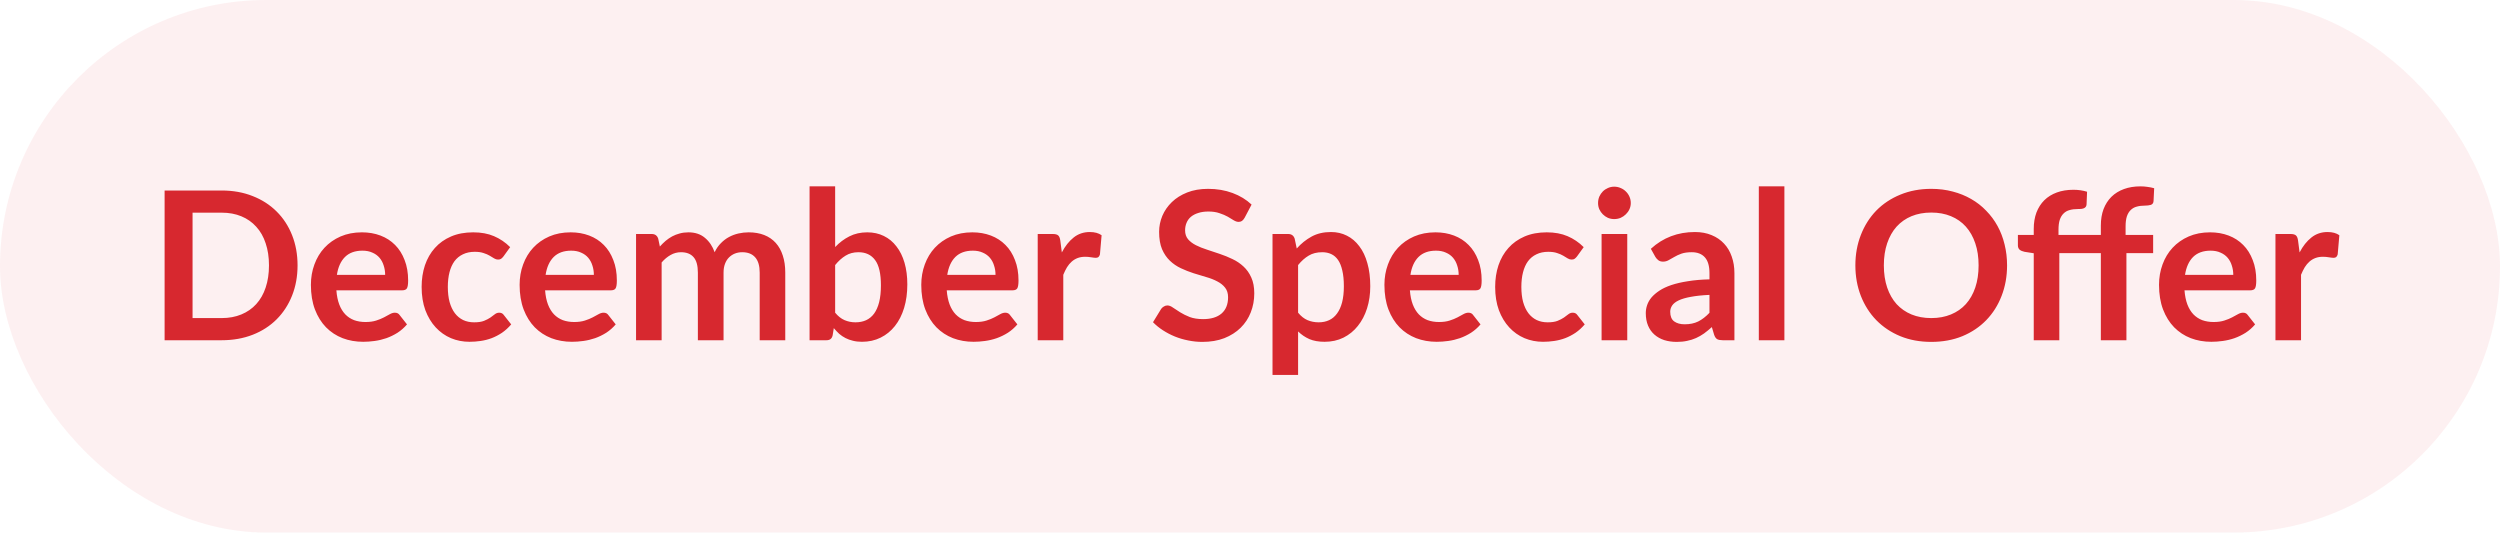
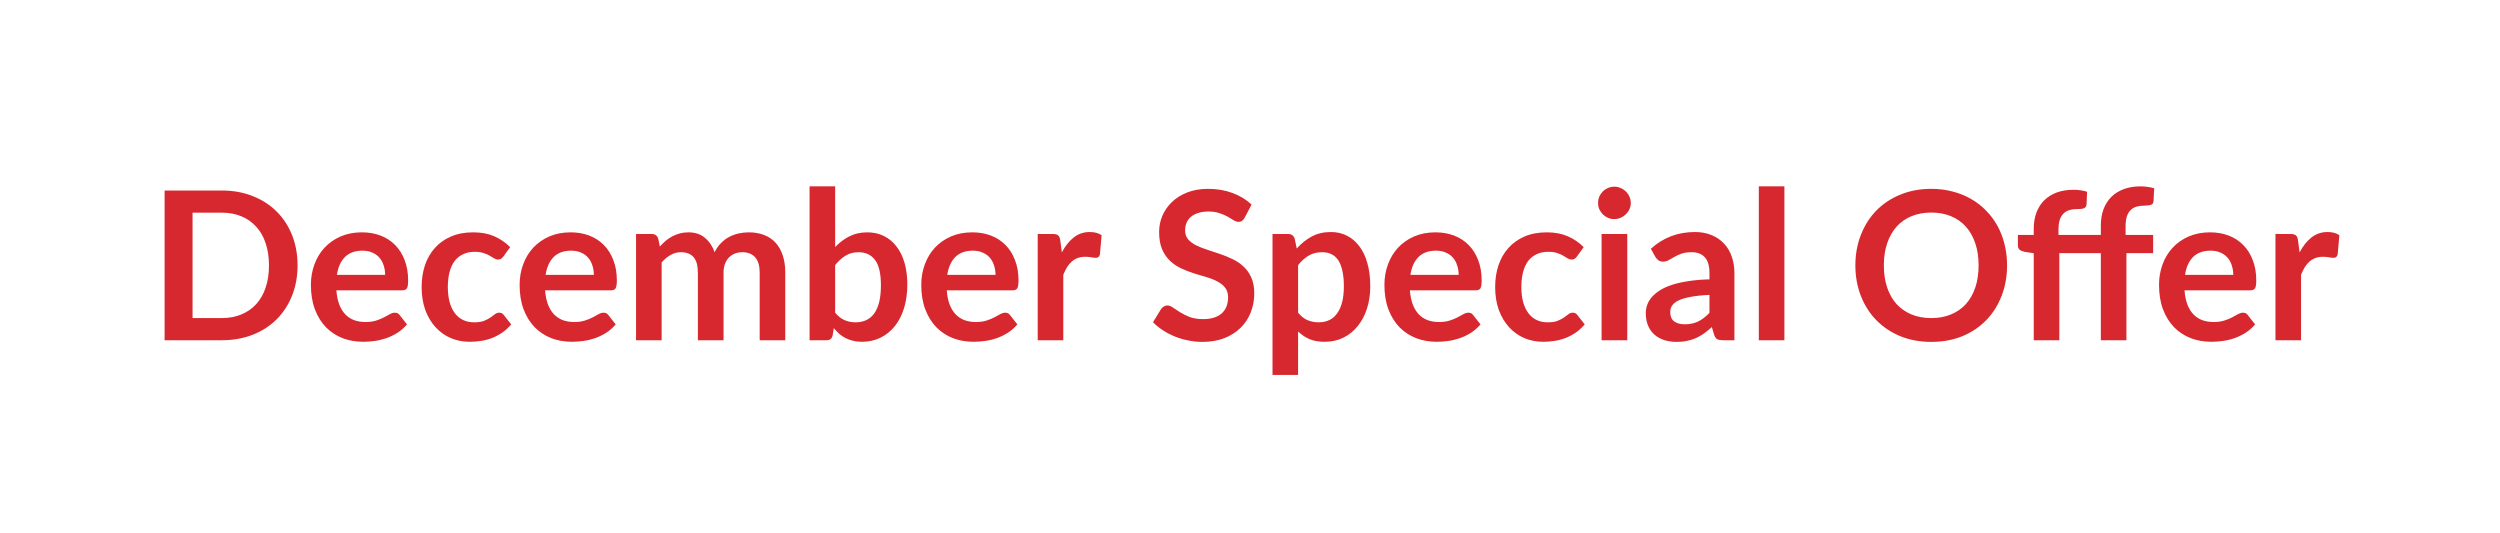
<svg xmlns="http://www.w3.org/2000/svg" width="169" height="36" viewBox="0 0 169 36" fill="none">
-   <rect width="169" height="36" rx="18" fill="#D7282F" fill-opacity="0.07" />
  <path d="M20.115 17.939C20.115 18.681 19.991 19.362 19.744 19.983C19.497 20.604 19.149 21.138 18.701 21.586C18.253 22.034 17.714 22.382 17.084 22.629C16.454 22.876 15.754 23 14.984 23H11.127V12.878H14.984C15.754 12.878 16.454 13.004 17.084 13.256C17.714 13.503 18.253 13.851 18.701 14.299C19.149 14.742 19.497 15.274 19.744 15.895C19.991 16.516 20.115 17.197 20.115 17.939ZM18.183 17.939C18.183 17.384 18.108 16.887 17.959 16.448C17.814 16.005 17.602 15.631 17.322 15.328C17.047 15.02 16.711 14.784 16.314 14.621C15.922 14.458 15.479 14.376 14.984 14.376H13.017V21.502H14.984C15.479 21.502 15.922 21.42 16.314 21.257C16.711 21.094 17.047 20.86 17.322 20.557C17.602 20.249 17.814 19.876 17.959 19.437C18.108 18.994 18.183 18.494 18.183 17.939ZM26.036 18.583C26.036 18.359 26.003 18.149 25.938 17.953C25.877 17.752 25.784 17.577 25.658 17.428C25.532 17.279 25.371 17.162 25.175 17.078C24.983 16.989 24.759 16.945 24.503 16.945C24.003 16.945 23.609 17.087 23.32 17.372C23.035 17.657 22.853 18.06 22.774 18.583H26.036ZM22.739 19.626C22.767 19.995 22.832 20.314 22.935 20.585C23.037 20.851 23.173 21.073 23.341 21.25C23.509 21.423 23.707 21.553 23.936 21.642C24.169 21.726 24.426 21.768 24.706 21.768C24.986 21.768 25.226 21.735 25.427 21.67C25.632 21.605 25.809 21.532 25.959 21.453C26.113 21.374 26.246 21.301 26.358 21.236C26.474 21.171 26.586 21.138 26.694 21.138C26.838 21.138 26.946 21.192 27.016 21.299L27.513 21.929C27.321 22.153 27.107 22.342 26.869 22.496C26.631 22.645 26.381 22.767 26.12 22.86C25.863 22.949 25.599 23.012 25.329 23.049C25.063 23.086 24.804 23.105 24.552 23.105C24.052 23.105 23.588 23.023 23.159 22.86C22.729 22.692 22.356 22.447 22.039 22.125C21.721 21.798 21.472 21.397 21.29 20.921C21.108 20.44 21.017 19.885 21.017 19.255C21.017 18.765 21.096 18.305 21.255 17.876C21.413 17.442 21.64 17.066 21.934 16.749C22.232 16.427 22.594 16.173 23.019 15.986C23.448 15.799 23.931 15.706 24.468 15.706C24.92 15.706 25.338 15.778 25.721 15.923C26.103 16.068 26.432 16.28 26.708 16.56C26.983 16.835 27.198 17.176 27.352 17.582C27.51 17.983 27.59 18.443 27.59 18.961C27.59 19.222 27.562 19.4 27.506 19.493C27.45 19.582 27.342 19.626 27.184 19.626H22.739ZM34.032 17.337C33.981 17.402 33.929 17.454 33.878 17.491C33.831 17.528 33.761 17.547 33.668 17.547C33.58 17.547 33.493 17.521 33.409 17.47C33.325 17.414 33.225 17.353 33.108 17.288C32.992 17.218 32.852 17.157 32.688 17.106C32.529 17.05 32.331 17.022 32.093 17.022C31.79 17.022 31.524 17.078 31.295 17.19C31.067 17.297 30.875 17.454 30.721 17.659C30.572 17.864 30.46 18.114 30.385 18.408C30.311 18.697 30.273 19.026 30.273 19.395C30.273 19.778 30.313 20.118 30.392 20.417C30.476 20.716 30.595 20.968 30.749 21.173C30.903 21.374 31.09 21.528 31.309 21.635C31.529 21.738 31.776 21.789 32.051 21.789C32.327 21.789 32.548 21.756 32.716 21.691C32.889 21.621 33.033 21.546 33.15 21.467C33.267 21.383 33.367 21.308 33.451 21.243C33.54 21.173 33.638 21.138 33.745 21.138C33.885 21.138 33.99 21.192 34.06 21.299L34.557 21.929C34.366 22.153 34.158 22.342 33.934 22.496C33.71 22.645 33.477 22.767 33.234 22.86C32.996 22.949 32.749 23.012 32.492 23.049C32.24 23.086 31.988 23.105 31.736 23.105C31.293 23.105 30.875 23.023 30.483 22.86C30.091 22.692 29.748 22.449 29.454 22.132C29.16 21.815 28.927 21.427 28.754 20.97C28.586 20.508 28.502 19.983 28.502 19.395C28.502 18.868 28.577 18.38 28.726 17.932C28.88 17.479 29.104 17.09 29.398 16.763C29.692 16.432 30.056 16.173 30.49 15.986C30.924 15.799 31.424 15.706 31.988 15.706C32.525 15.706 32.994 15.792 33.395 15.965C33.801 16.138 34.165 16.385 34.487 16.707L34.032 17.337ZM40.145 18.583C40.145 18.359 40.112 18.149 40.047 17.953C39.986 17.752 39.893 17.577 39.767 17.428C39.641 17.279 39.48 17.162 39.284 17.078C39.093 16.989 38.869 16.945 38.612 16.945C38.113 16.945 37.718 17.087 37.429 17.372C37.144 17.657 36.962 18.06 36.883 18.583H40.145ZM36.848 19.626C36.876 19.995 36.941 20.314 37.044 20.585C37.147 20.851 37.282 21.073 37.45 21.25C37.618 21.423 37.816 21.553 38.045 21.642C38.278 21.726 38.535 21.768 38.815 21.768C39.095 21.768 39.335 21.735 39.536 21.67C39.741 21.605 39.919 21.532 40.068 21.453C40.222 21.374 40.355 21.301 40.467 21.236C40.584 21.171 40.696 21.138 40.803 21.138C40.948 21.138 41.055 21.192 41.125 21.299L41.622 21.929C41.431 22.153 41.216 22.342 40.978 22.496C40.74 22.645 40.49 22.767 40.229 22.86C39.972 22.949 39.709 23.012 39.438 23.049C39.172 23.086 38.913 23.105 38.661 23.105C38.162 23.105 37.697 23.023 37.268 22.86C36.839 22.692 36.465 22.447 36.148 22.125C35.831 21.798 35.581 21.397 35.399 20.921C35.217 20.44 35.126 19.885 35.126 19.255C35.126 18.765 35.205 18.305 35.364 17.876C35.523 17.442 35.749 17.066 36.043 16.749C36.342 16.427 36.703 16.173 37.128 15.986C37.557 15.799 38.04 15.706 38.577 15.706C39.03 15.706 39.447 15.778 39.83 15.923C40.213 16.068 40.542 16.28 40.817 16.56C41.092 16.835 41.307 17.176 41.461 17.582C41.62 17.983 41.699 18.443 41.699 18.961C41.699 19.222 41.671 19.4 41.615 19.493C41.559 19.582 41.452 19.626 41.293 19.626H36.848ZM42.997 23V15.818H44.054C44.278 15.818 44.425 15.923 44.495 16.133L44.607 16.665C44.733 16.525 44.863 16.397 44.999 16.28C45.139 16.163 45.286 16.063 45.44 15.979C45.598 15.895 45.766 15.83 45.944 15.783C46.126 15.732 46.324 15.706 46.539 15.706C46.991 15.706 47.362 15.83 47.652 16.077C47.946 16.32 48.165 16.644 48.31 17.05C48.422 16.812 48.562 16.609 48.73 16.441C48.898 16.268 49.082 16.128 49.283 16.021C49.483 15.914 49.696 15.834 49.92 15.783C50.148 15.732 50.377 15.706 50.606 15.706C51.002 15.706 51.355 15.767 51.663 15.888C51.971 16.009 52.23 16.187 52.44 16.42C52.65 16.653 52.808 16.938 52.916 17.274C53.028 17.61 53.084 17.995 53.084 18.429V23H51.355V18.429C51.355 17.972 51.254 17.629 51.054 17.4C50.853 17.167 50.559 17.05 50.172 17.05C49.994 17.05 49.829 17.08 49.675 17.141C49.525 17.202 49.392 17.29 49.276 17.407C49.164 17.519 49.075 17.661 49.01 17.834C48.944 18.007 48.912 18.205 48.912 18.429V23H47.176V18.429C47.176 17.948 47.078 17.598 46.882 17.379C46.69 17.16 46.408 17.05 46.035 17.05C45.783 17.05 45.547 17.113 45.328 17.239C45.113 17.36 44.912 17.528 44.726 17.743V23H42.997ZM56.456 21.138C56.652 21.376 56.864 21.544 57.093 21.642C57.326 21.74 57.571 21.789 57.828 21.789C58.094 21.789 58.332 21.742 58.542 21.649C58.757 21.551 58.939 21.402 59.088 21.201C59.237 20.996 59.352 20.737 59.431 20.424C59.51 20.107 59.55 19.729 59.55 19.29C59.55 18.501 59.419 17.932 59.158 17.582C58.897 17.227 58.521 17.05 58.031 17.05C57.7 17.05 57.41 17.127 57.163 17.281C56.916 17.43 56.68 17.643 56.456 17.918V21.138ZM56.456 16.7C56.745 16.397 57.065 16.156 57.415 15.979C57.77 15.797 58.173 15.706 58.626 15.706C59.041 15.706 59.415 15.788 59.746 15.951C60.082 16.114 60.367 16.35 60.6 16.658C60.838 16.961 61.02 17.33 61.146 17.764C61.272 18.198 61.335 18.686 61.335 19.227C61.335 19.81 61.263 20.34 61.118 20.816C60.973 21.292 60.766 21.7 60.495 22.041C60.229 22.377 59.907 22.638 59.529 22.825C59.151 23.012 58.731 23.105 58.269 23.105C58.045 23.105 57.842 23.082 57.66 23.035C57.478 22.993 57.31 22.932 57.156 22.853C57.002 22.774 56.86 22.678 56.729 22.566C56.603 22.449 56.482 22.321 56.365 22.181L56.288 22.664C56.26 22.785 56.211 22.872 56.141 22.923C56.076 22.974 55.985 23 55.868 23H54.727V12.598H56.456V16.7ZM67.297 18.583C67.297 18.359 67.265 18.149 67.199 17.953C67.139 17.752 67.045 17.577 66.919 17.428C66.793 17.279 66.632 17.162 66.436 17.078C66.245 16.989 66.021 16.945 65.764 16.945C65.265 16.945 64.871 17.087 64.581 17.372C64.297 17.657 64.115 18.06 64.035 18.583H67.297ZM64 19.626C64.028 19.995 64.094 20.314 64.196 20.585C64.299 20.851 64.434 21.073 64.602 21.25C64.77 21.423 64.969 21.553 65.197 21.642C65.431 21.726 65.687 21.768 65.967 21.768C66.247 21.768 66.488 21.735 66.688 21.67C66.894 21.605 67.071 21.532 67.22 21.453C67.374 21.374 67.507 21.301 67.619 21.236C67.736 21.171 67.848 21.138 67.955 21.138C68.1 21.138 68.207 21.192 68.277 21.299L68.774 21.929C68.583 22.153 68.368 22.342 68.13 22.496C67.892 22.645 67.643 22.767 67.381 22.86C67.125 22.949 66.861 23.012 66.59 23.049C66.324 23.086 66.065 23.105 65.813 23.105C65.314 23.105 64.85 23.023 64.42 22.86C63.991 22.692 63.618 22.447 63.3 22.125C62.983 21.798 62.733 21.397 62.551 20.921C62.369 20.44 62.278 19.885 62.278 19.255C62.278 18.765 62.358 18.305 62.516 17.876C62.675 17.442 62.901 17.066 63.195 16.749C63.494 16.427 63.856 16.173 64.28 15.986C64.71 15.799 65.193 15.706 65.729 15.706C66.182 15.706 66.6 15.778 66.982 15.923C67.365 16.068 67.694 16.28 67.969 16.56C68.245 16.835 68.459 17.176 68.613 17.582C68.772 17.983 68.851 18.443 68.851 18.961C68.851 19.222 68.823 19.4 68.767 19.493C68.711 19.582 68.604 19.626 68.445 19.626H64ZM71.78 17.064C72.004 16.635 72.27 16.299 72.578 16.056C72.886 15.809 73.25 15.685 73.67 15.685C74.001 15.685 74.267 15.757 74.468 15.902L74.356 17.197C74.333 17.281 74.298 17.342 74.251 17.379C74.209 17.412 74.151 17.428 74.076 17.428C74.006 17.428 73.901 17.416 73.761 17.393C73.626 17.37 73.493 17.358 73.362 17.358C73.171 17.358 73 17.386 72.851 17.442C72.702 17.498 72.566 17.58 72.445 17.687C72.328 17.79 72.223 17.916 72.13 18.065C72.041 18.214 71.957 18.385 71.878 18.576V23H70.149V15.818H71.164C71.341 15.818 71.465 15.851 71.535 15.916C71.605 15.977 71.652 16.089 71.675 16.252L71.78 17.064ZM84.138 14.719C84.082 14.817 84.021 14.889 83.956 14.936C83.895 14.978 83.818 14.999 83.725 14.999C83.627 14.999 83.52 14.964 83.403 14.894C83.291 14.819 83.156 14.738 82.997 14.649C82.838 14.56 82.652 14.481 82.437 14.411C82.227 14.336 81.977 14.299 81.688 14.299C81.427 14.299 81.198 14.332 81.002 14.397C80.806 14.458 80.64 14.544 80.505 14.656C80.374 14.768 80.276 14.903 80.211 15.062C80.146 15.216 80.113 15.386 80.113 15.573C80.113 15.811 80.178 16.009 80.309 16.168C80.444 16.327 80.622 16.462 80.841 16.574C81.06 16.686 81.31 16.786 81.59 16.875C81.87 16.964 82.157 17.059 82.451 17.162C82.745 17.26 83.032 17.377 83.312 17.512C83.592 17.643 83.842 17.811 84.061 18.016C84.28 18.217 84.455 18.464 84.586 18.758C84.721 19.052 84.789 19.409 84.789 19.829C84.789 20.286 84.71 20.716 84.551 21.117C84.397 21.514 84.168 21.861 83.865 22.16C83.566 22.454 83.2 22.687 82.766 22.86C82.332 23.028 81.835 23.112 81.275 23.112C80.953 23.112 80.636 23.079 80.323 23.014C80.01 22.953 79.709 22.865 79.42 22.748C79.135 22.631 78.867 22.491 78.615 22.328C78.363 22.165 78.139 21.983 77.943 21.782L78.496 20.879C78.543 20.814 78.603 20.76 78.678 20.718C78.753 20.671 78.832 20.648 78.916 20.648C79.033 20.648 79.159 20.697 79.294 20.795C79.429 20.888 79.59 20.993 79.777 21.11C79.964 21.227 80.181 21.334 80.428 21.432C80.68 21.525 80.981 21.572 81.331 21.572C81.868 21.572 82.283 21.446 82.577 21.194C82.871 20.937 83.018 20.571 83.018 20.095C83.018 19.829 82.95 19.612 82.815 19.444C82.684 19.276 82.509 19.136 82.29 19.024C82.071 18.907 81.821 18.809 81.541 18.73C81.261 18.651 80.976 18.564 80.687 18.471C80.398 18.378 80.113 18.266 79.833 18.135C79.553 18.004 79.303 17.834 79.084 17.624C78.865 17.414 78.687 17.153 78.552 16.84C78.421 16.523 78.356 16.133 78.356 15.671C78.356 15.302 78.428 14.943 78.573 14.593C78.722 14.243 78.937 13.933 79.217 13.662C79.497 13.391 79.842 13.174 80.253 13.011C80.664 12.848 81.135 12.766 81.667 12.766C82.264 12.766 82.815 12.859 83.319 13.046C83.823 13.233 84.252 13.494 84.607 13.83L84.138 14.719ZM87.751 21.138C87.947 21.376 88.159 21.544 88.388 21.642C88.621 21.74 88.873 21.789 89.144 21.789C89.405 21.789 89.641 21.74 89.851 21.642C90.061 21.544 90.238 21.395 90.383 21.194C90.532 20.993 90.647 20.741 90.726 20.438C90.805 20.13 90.845 19.768 90.845 19.353C90.845 18.933 90.81 18.578 90.74 18.289C90.675 17.995 90.579 17.757 90.453 17.575C90.327 17.393 90.173 17.26 89.991 17.176C89.814 17.092 89.611 17.05 89.382 17.05C89.023 17.05 88.717 17.127 88.465 17.281C88.213 17.43 87.975 17.643 87.751 17.918V21.138ZM87.66 16.798C87.954 16.467 88.288 16.198 88.661 15.993C89.034 15.788 89.473 15.685 89.977 15.685C90.369 15.685 90.726 15.767 91.048 15.93C91.375 16.093 91.655 16.331 91.888 16.644C92.126 16.952 92.308 17.335 92.434 17.792C92.565 18.245 92.63 18.765 92.63 19.353C92.63 19.89 92.558 20.387 92.413 20.844C92.268 21.301 92.061 21.698 91.79 22.034C91.524 22.37 91.2 22.634 90.817 22.825C90.439 23.012 90.014 23.105 89.543 23.105C89.142 23.105 88.799 23.044 88.514 22.923C88.229 22.797 87.975 22.624 87.751 22.405V25.345H86.022V15.818H87.079C87.303 15.818 87.45 15.923 87.52 16.133L87.66 16.798ZM98.606 18.583C98.606 18.359 98.573 18.149 98.508 17.953C98.447 17.752 98.354 17.577 98.228 17.428C98.102 17.279 97.941 17.162 97.745 17.078C97.554 16.989 97.33 16.945 97.073 16.945C96.574 16.945 96.179 17.087 95.89 17.372C95.605 17.657 95.423 18.06 95.344 18.583H98.606ZM95.309 19.626C95.337 19.995 95.402 20.314 95.505 20.585C95.608 20.851 95.743 21.073 95.911 21.25C96.079 21.423 96.277 21.553 96.506 21.642C96.739 21.726 96.996 21.768 97.276 21.768C97.556 21.768 97.796 21.735 97.997 21.67C98.202 21.605 98.38 21.532 98.529 21.453C98.683 21.374 98.816 21.301 98.928 21.236C99.045 21.171 99.157 21.138 99.264 21.138C99.409 21.138 99.516 21.192 99.586 21.299L100.083 21.929C99.892 22.153 99.677 22.342 99.439 22.496C99.201 22.645 98.951 22.767 98.69 22.86C98.433 22.949 98.17 23.012 97.899 23.049C97.633 23.086 97.374 23.105 97.122 23.105C96.623 23.105 96.158 23.023 95.729 22.86C95.3 22.692 94.926 22.447 94.609 22.125C94.292 21.798 94.042 21.397 93.86 20.921C93.678 20.44 93.587 19.885 93.587 19.255C93.587 18.765 93.666 18.305 93.825 17.876C93.984 17.442 94.21 17.066 94.504 16.749C94.803 16.427 95.164 16.173 95.589 15.986C96.018 15.799 96.501 15.706 97.038 15.706C97.491 15.706 97.908 15.778 98.291 15.923C98.674 16.068 99.003 16.28 99.278 16.56C99.553 16.835 99.768 17.176 99.922 17.582C100.081 17.983 100.16 18.443 100.16 18.961C100.16 19.222 100.132 19.4 100.076 19.493C100.02 19.582 99.913 19.626 99.754 19.626H95.309ZM106.603 17.337C106.551 17.402 106.5 17.454 106.449 17.491C106.402 17.528 106.332 17.547 106.239 17.547C106.15 17.547 106.064 17.521 105.98 17.47C105.896 17.414 105.795 17.353 105.679 17.288C105.562 17.218 105.422 17.157 105.259 17.106C105.1 17.05 104.902 17.022 104.664 17.022C104.36 17.022 104.094 17.078 103.866 17.19C103.637 17.297 103.446 17.454 103.292 17.659C103.142 17.864 103.03 18.114 102.956 18.408C102.881 18.697 102.844 19.026 102.844 19.395C102.844 19.778 102.883 20.118 102.963 20.417C103.047 20.716 103.166 20.968 103.32 21.173C103.474 21.374 103.66 21.528 103.88 21.635C104.099 21.738 104.346 21.789 104.622 21.789C104.897 21.789 105.119 21.756 105.287 21.691C105.459 21.621 105.604 21.546 105.721 21.467C105.837 21.383 105.938 21.308 106.022 21.243C106.11 21.173 106.208 21.138 106.316 21.138C106.456 21.138 106.561 21.192 106.631 21.299L107.128 21.929C106.936 22.153 106.729 22.342 106.505 22.496C106.281 22.645 106.047 22.767 105.805 22.86C105.567 22.949 105.319 23.012 105.063 23.049C104.811 23.086 104.559 23.105 104.307 23.105C103.863 23.105 103.446 23.023 103.054 22.86C102.662 22.692 102.319 22.449 102.025 22.132C101.731 21.815 101.497 21.427 101.325 20.97C101.157 20.508 101.073 19.983 101.073 19.395C101.073 18.868 101.147 18.38 101.297 17.932C101.451 17.479 101.675 17.09 101.969 16.763C102.263 16.432 102.627 16.173 103.061 15.986C103.495 15.799 103.994 15.706 104.559 15.706C105.095 15.706 105.564 15.792 105.966 15.965C106.372 16.138 106.736 16.385 107.058 16.707L106.603 17.337ZM110.003 15.818V23H108.267V15.818H110.003ZM110.241 13.725C110.241 13.874 110.211 14.014 110.15 14.145C110.09 14.276 110.008 14.39 109.905 14.488C109.807 14.586 109.691 14.665 109.555 14.726C109.42 14.782 109.275 14.81 109.121 14.81C108.972 14.81 108.83 14.782 108.694 14.726C108.564 14.665 108.449 14.586 108.351 14.488C108.253 14.39 108.174 14.276 108.113 14.145C108.057 14.014 108.029 13.874 108.029 13.725C108.029 13.571 108.057 13.426 108.113 13.291C108.174 13.156 108.253 13.039 108.351 12.941C108.449 12.843 108.564 12.766 108.694 12.71C108.83 12.649 108.972 12.619 109.121 12.619C109.275 12.619 109.42 12.649 109.555 12.71C109.691 12.766 109.807 12.843 109.905 12.941C110.008 13.039 110.09 13.156 110.15 13.291C110.211 13.426 110.241 13.571 110.241 13.725ZM115.56 19.934C115.061 19.957 114.641 20.002 114.3 20.067C113.959 20.128 113.686 20.207 113.481 20.305C113.276 20.403 113.129 20.517 113.04 20.648C112.951 20.779 112.907 20.921 112.907 21.075C112.907 21.378 112.996 21.595 113.173 21.726C113.355 21.857 113.591 21.922 113.88 21.922C114.235 21.922 114.54 21.859 114.797 21.733C115.058 21.602 115.313 21.406 115.56 21.145V19.934ZM111.598 16.819C112.424 16.063 113.418 15.685 114.58 15.685C115 15.685 115.376 15.755 115.707 15.895C116.038 16.03 116.318 16.222 116.547 16.469C116.776 16.712 116.948 17.003 117.065 17.344C117.186 17.685 117.247 18.058 117.247 18.464V23H116.463C116.3 23 116.174 22.977 116.085 22.93C115.996 22.879 115.926 22.778 115.875 22.629L115.721 22.111C115.539 22.274 115.362 22.419 115.189 22.545C115.016 22.666 114.837 22.769 114.65 22.853C114.463 22.937 114.263 23 114.048 23.042C113.838 23.089 113.605 23.112 113.348 23.112C113.045 23.112 112.765 23.072 112.508 22.993C112.251 22.909 112.03 22.785 111.843 22.622C111.656 22.459 111.512 22.256 111.409 22.013C111.306 21.77 111.255 21.488 111.255 21.166C111.255 20.984 111.285 20.804 111.346 20.627C111.407 20.445 111.505 20.272 111.64 20.109C111.78 19.946 111.96 19.792 112.179 19.647C112.398 19.502 112.667 19.376 112.984 19.269C113.306 19.162 113.679 19.075 114.104 19.01C114.529 18.94 115.014 18.898 115.56 18.884V18.464C115.56 17.983 115.457 17.629 115.252 17.4C115.047 17.167 114.75 17.05 114.363 17.05C114.083 17.05 113.85 17.083 113.663 17.148C113.481 17.213 113.32 17.288 113.18 17.372C113.04 17.451 112.912 17.524 112.795 17.589C112.683 17.654 112.557 17.687 112.417 17.687C112.296 17.687 112.193 17.657 112.109 17.596C112.025 17.531 111.957 17.456 111.906 17.372L111.598 16.819ZM120.625 12.598V23H118.896V12.598H120.625ZM135.678 17.939C135.678 18.681 135.555 19.369 135.307 20.004C135.065 20.634 134.719 21.18 134.271 21.642C133.823 22.104 133.284 22.466 132.654 22.727C132.024 22.984 131.324 23.112 130.554 23.112C129.789 23.112 129.091 22.984 128.461 22.727C127.831 22.466 127.29 22.104 126.837 21.642C126.389 21.18 126.042 20.634 125.794 20.004C125.547 19.369 125.423 18.681 125.423 17.939C125.423 17.197 125.547 16.511 125.794 15.881C126.042 15.246 126.389 14.698 126.837 14.236C127.29 13.774 127.831 13.415 128.461 13.158C129.091 12.897 129.789 12.766 130.554 12.766C131.068 12.766 131.551 12.827 132.003 12.948C132.456 13.065 132.871 13.233 133.249 13.452C133.627 13.667 133.966 13.93 134.264 14.243C134.568 14.551 134.824 14.896 135.034 15.279C135.244 15.662 135.403 16.077 135.51 16.525C135.622 16.973 135.678 17.444 135.678 17.939ZM133.753 17.939C133.753 17.384 133.679 16.887 133.529 16.448C133.38 16.005 133.168 15.629 132.892 15.321C132.617 15.013 132.281 14.777 131.884 14.614C131.492 14.451 131.049 14.369 130.554 14.369C130.06 14.369 129.614 14.451 129.217 14.614C128.825 14.777 128.489 15.013 128.209 15.321C127.934 15.629 127.722 16.005 127.572 16.448C127.423 16.887 127.348 17.384 127.348 17.939C127.348 18.494 127.423 18.994 127.572 19.437C127.722 19.876 127.934 20.249 128.209 20.557C128.489 20.86 128.825 21.094 129.217 21.257C129.614 21.42 130.06 21.502 130.554 21.502C131.049 21.502 131.492 21.42 131.884 21.257C132.281 21.094 132.617 20.86 132.892 20.557C133.168 20.249 133.38 19.876 133.529 19.437C133.679 18.994 133.753 18.494 133.753 17.939ZM137.481 23V17.12L136.858 17.022C136.723 16.994 136.613 16.947 136.529 16.882C136.45 16.812 136.41 16.714 136.41 16.588V15.881H137.481V15.475C137.481 15.064 137.542 14.696 137.663 14.369C137.789 14.042 137.966 13.765 138.195 13.536C138.428 13.307 138.711 13.132 139.042 13.011C139.373 12.89 139.747 12.829 140.162 12.829C140.493 12.829 140.801 12.873 141.086 12.962L141.051 13.823C141.046 13.888 141.028 13.942 140.995 13.984C140.962 14.026 140.918 14.059 140.862 14.082C140.811 14.101 140.75 14.115 140.68 14.124C140.61 14.129 140.535 14.131 140.456 14.131C140.251 14.131 140.066 14.154 139.903 14.201C139.744 14.243 139.609 14.32 139.497 14.432C139.385 14.539 139.299 14.684 139.238 14.866C139.182 15.043 139.154 15.265 139.154 15.531V15.881H142.017V15.244C142.017 14.833 142.078 14.465 142.199 14.138C142.325 13.811 142.502 13.534 142.731 13.305C142.964 13.076 143.247 12.901 143.578 12.78C143.909 12.659 144.283 12.598 144.698 12.598C144.861 12.598 145.018 12.61 145.167 12.633C145.321 12.652 145.473 12.682 145.622 12.724L145.58 13.592C145.571 13.727 145.508 13.814 145.391 13.851C145.279 13.884 145.146 13.9 144.992 13.9C144.787 13.9 144.602 13.923 144.439 13.97C144.28 14.012 144.145 14.089 144.033 14.201C143.921 14.308 143.835 14.453 143.774 14.635C143.718 14.812 143.69 15.034 143.69 15.3V15.881H145.552V17.113H143.746V23H142.017V17.113H139.21V23H137.481ZM150.969 18.583C150.969 18.359 150.937 18.149 150.871 17.953C150.811 17.752 150.717 17.577 150.591 17.428C150.465 17.279 150.304 17.162 150.108 17.078C149.917 16.989 149.693 16.945 149.436 16.945C148.937 16.945 148.543 17.087 148.253 17.372C147.969 17.657 147.787 18.06 147.707 18.583H150.969ZM147.672 19.626C147.7 19.995 147.766 20.314 147.868 20.585C147.971 20.851 148.106 21.073 148.274 21.25C148.442 21.423 148.641 21.553 148.869 21.642C149.103 21.726 149.359 21.768 149.639 21.768C149.919 21.768 150.16 21.735 150.36 21.67C150.566 21.605 150.743 21.532 150.892 21.453C151.046 21.374 151.179 21.301 151.291 21.236C151.408 21.171 151.52 21.138 151.627 21.138C151.772 21.138 151.879 21.192 151.949 21.299L152.446 21.929C152.255 22.153 152.04 22.342 151.802 22.496C151.564 22.645 151.315 22.767 151.053 22.86C150.797 22.949 150.533 23.012 150.262 23.049C149.996 23.086 149.737 23.105 149.485 23.105C148.986 23.105 148.522 23.023 148.092 22.86C147.663 22.692 147.29 22.447 146.972 22.125C146.655 21.798 146.405 21.397 146.223 20.921C146.041 20.44 145.95 19.885 145.95 19.255C145.95 18.765 146.03 18.305 146.188 17.876C146.347 17.442 146.573 17.066 146.867 16.749C147.166 16.427 147.528 16.173 147.952 15.986C148.382 15.799 148.865 15.706 149.401 15.706C149.854 15.706 150.272 15.778 150.654 15.923C151.037 16.068 151.366 16.28 151.641 16.56C151.917 16.835 152.131 17.176 152.285 17.582C152.444 17.983 152.523 18.443 152.523 18.961C152.523 19.222 152.495 19.4 152.439 19.493C152.383 19.582 152.276 19.626 152.117 19.626H147.672ZM155.452 17.064C155.676 16.635 155.942 16.299 156.25 16.056C156.558 15.809 156.922 15.685 157.342 15.685C157.673 15.685 157.939 15.757 158.14 15.902L158.028 17.197C158.004 17.281 157.969 17.342 157.923 17.379C157.881 17.412 157.822 17.428 157.748 17.428C157.678 17.428 157.573 17.416 157.433 17.393C157.297 17.37 157.164 17.358 157.034 17.358C156.842 17.358 156.672 17.386 156.523 17.442C156.373 17.498 156.238 17.58 156.117 17.687C156 17.79 155.895 17.916 155.802 18.065C155.713 18.214 155.629 18.385 155.55 18.576V23H153.821V15.818H154.836C155.013 15.818 155.137 15.851 155.207 15.916C155.277 15.977 155.323 16.089 155.347 16.252L155.452 17.064Z" fill="#D7282F" />
</svg>